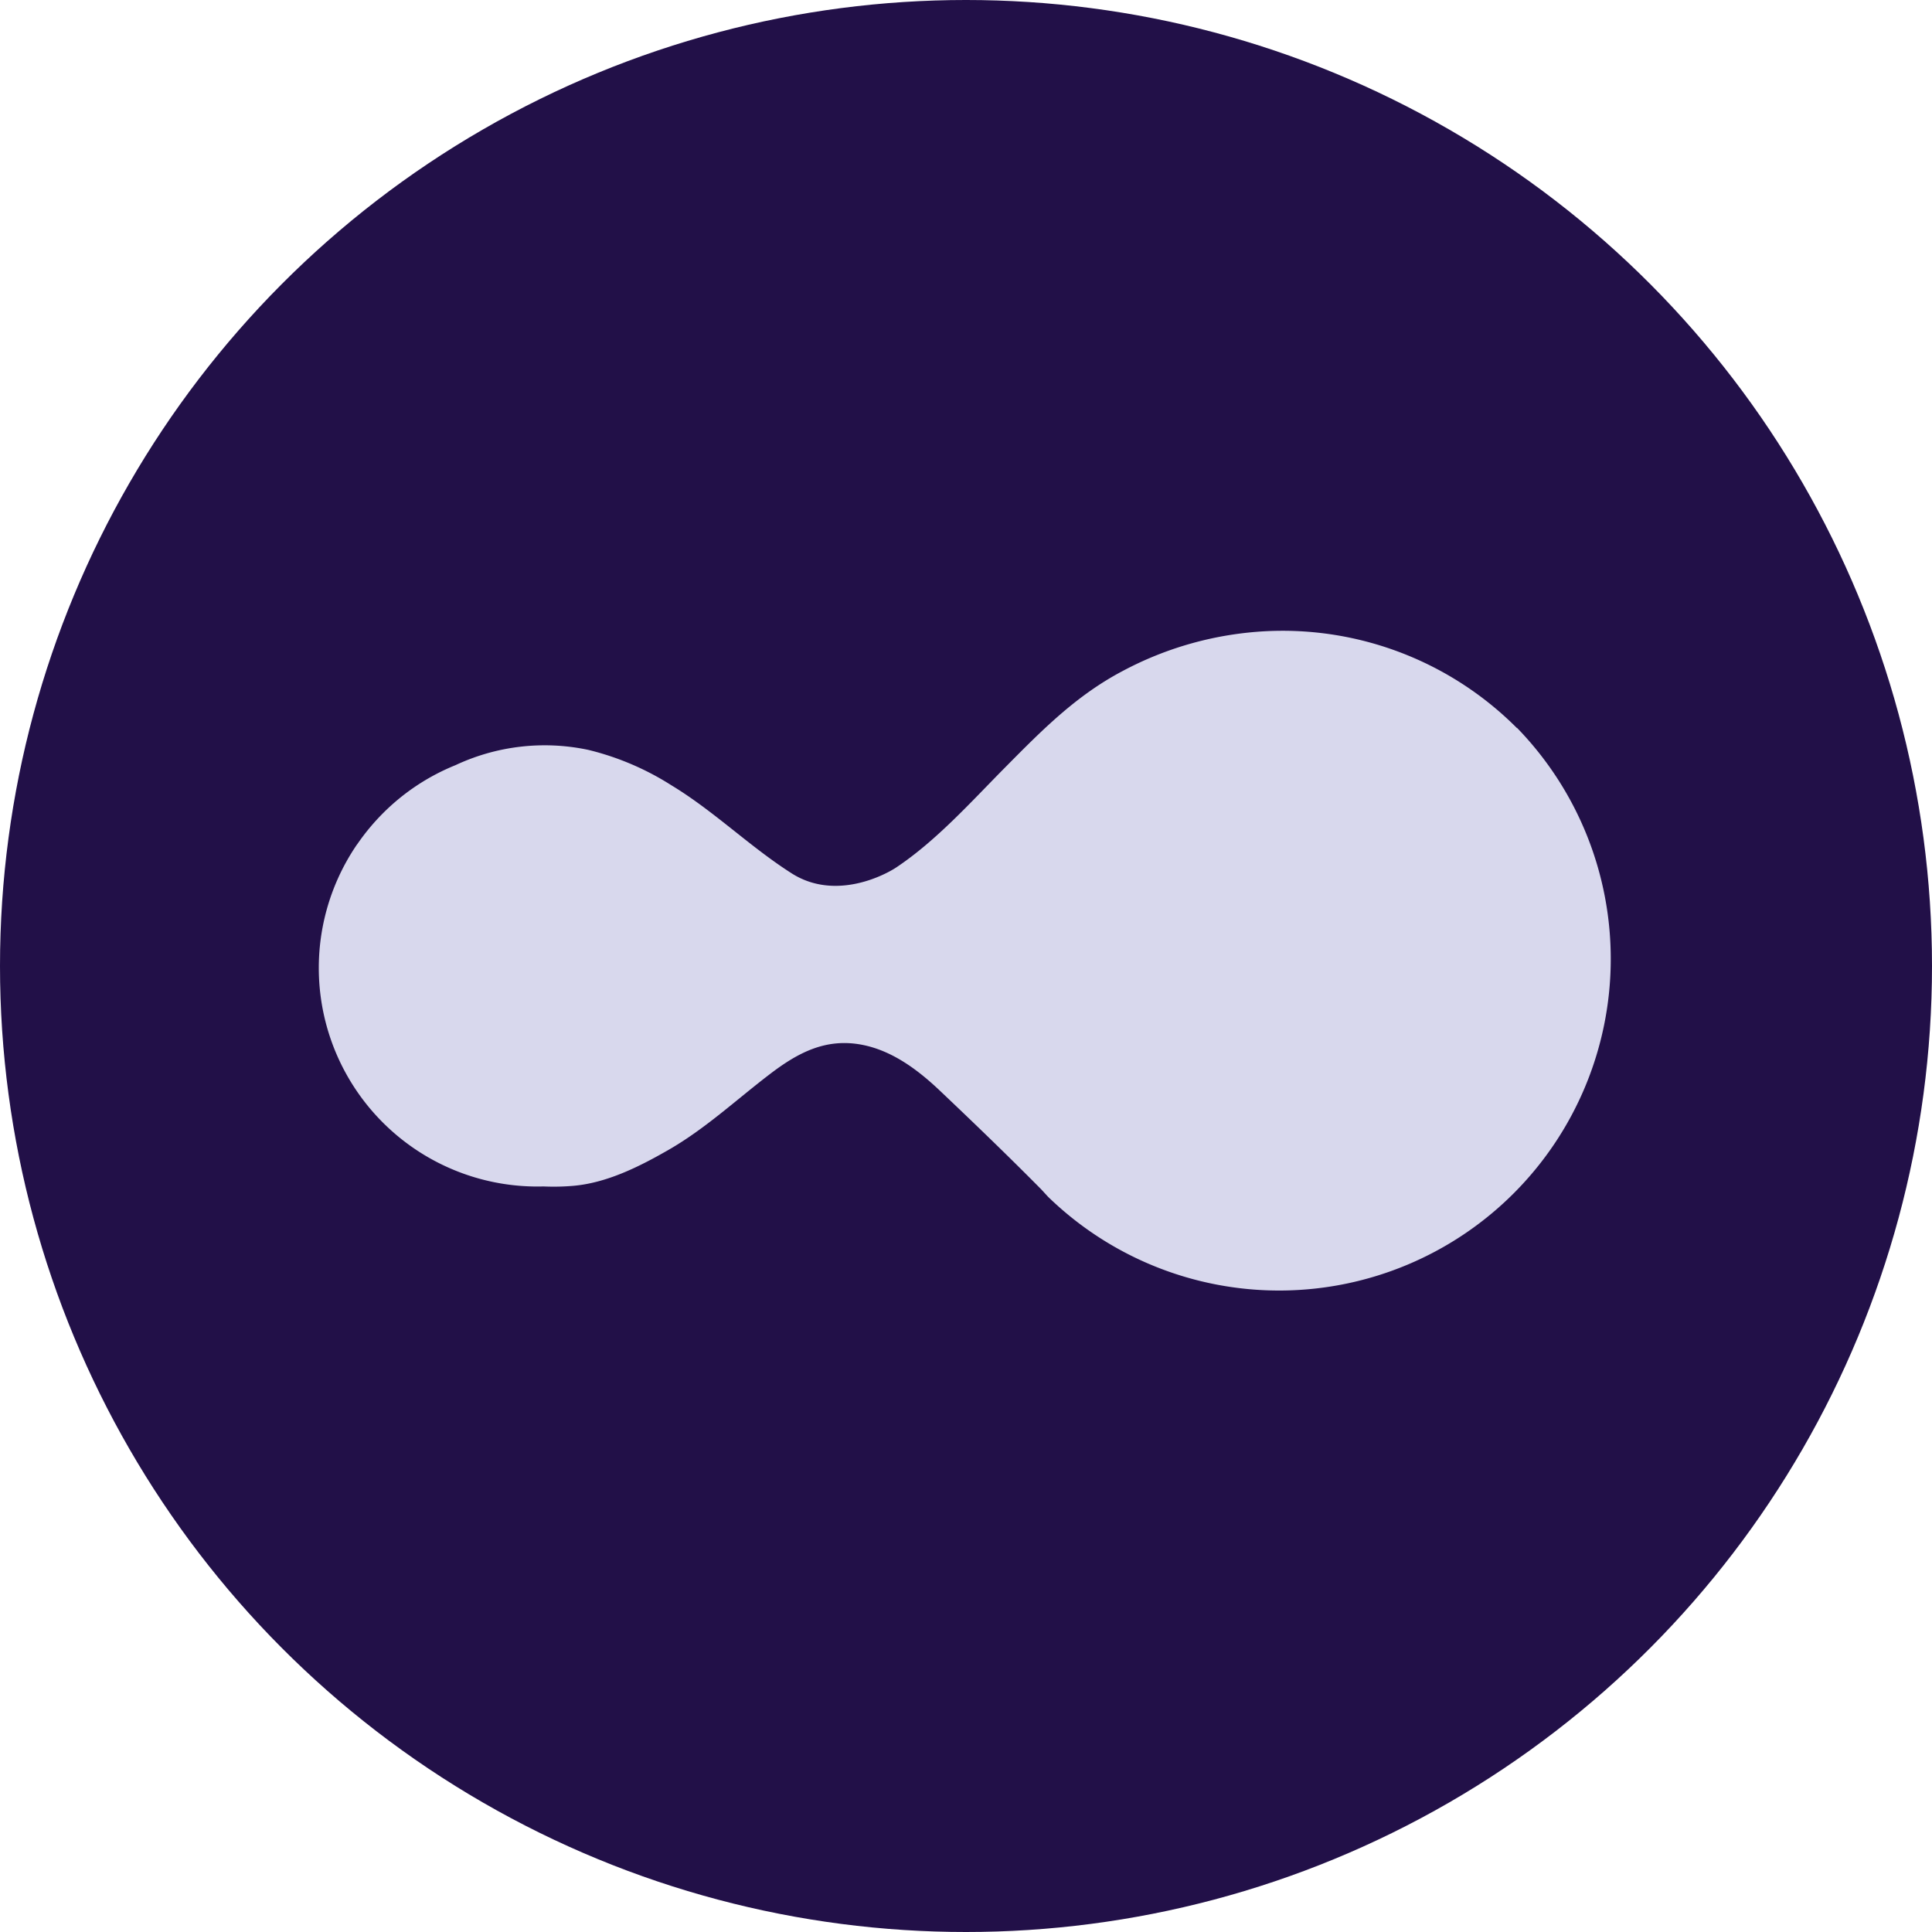
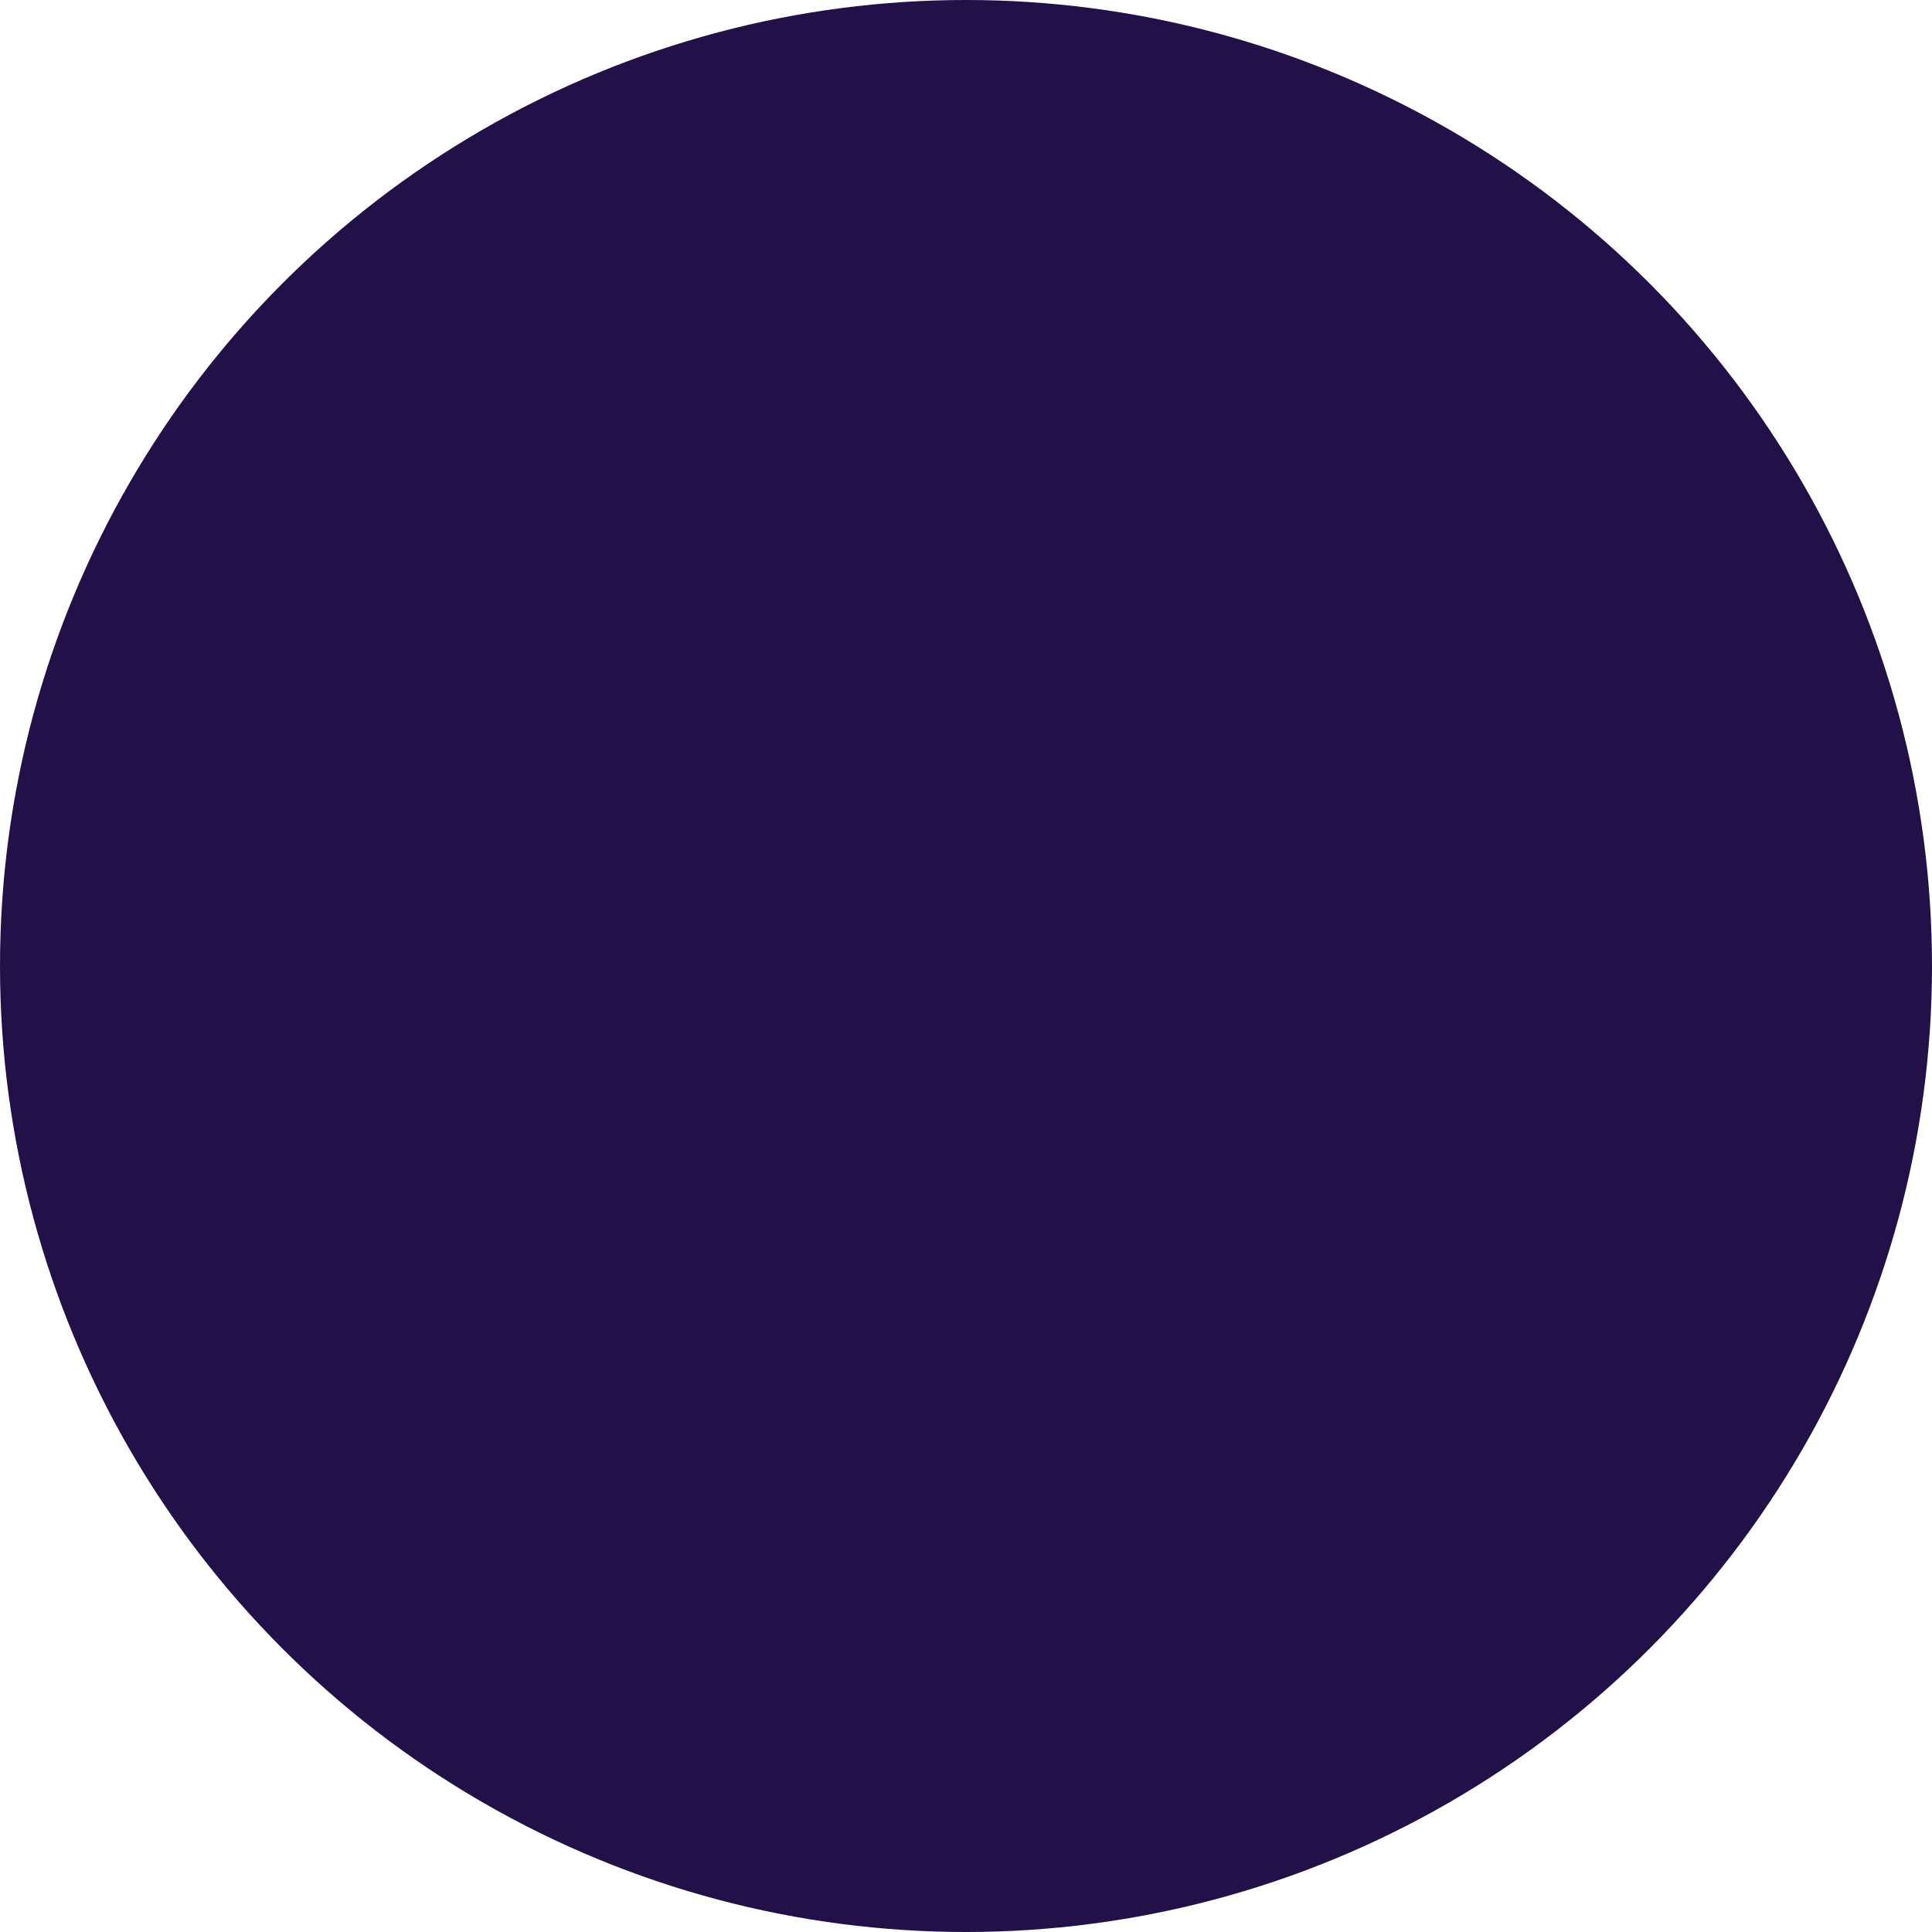
<svg xmlns="http://www.w3.org/2000/svg" viewBox="0 0 261 261">
  <defs>
    <style>.cls-1{fill:#221048;}.cls-2{fill:#d8d8ed;}</style>
  </defs>
  <g id="Layer_2" data-name="Layer 2">
    <g id="Layer_1-2" data-name="Layer 1">
      <circle class="cls-1" cx="130.5" cy="130.5" r="130.5" />
-       <path class="cls-2" d="M204.91,98.34a44.69,44.69,0,0,0-33.86-13.07h0a46.19,46.19,0,0,0-19.39,5.38c-6.3,3.32-10.9,8-15.85,13-4.58,4.62-9.28,9.9-14.74,13.54-1.6,1.06-8.25,4.52-14.11.8-5.7-3.63-10.47-8.4-16.27-11.91a37.25,37.25,0,0,0-11.23-4.78,28.4,28.4,0,0,0-17.93,2.07,29.39,29.39,0,0,0-9.8,6.5,29.75,29.75,0,0,0-3.44,4.14l-.08.1h0a29.53,29.53,0,0,0,25.21,46.17,31.06,31.06,0,0,0,4-.08c4.54-.39,8.9-2.57,12.79-4.8,5-2.85,9.21-6.79,13.75-10.26,3.76-2.88,7.55-4.94,12.48-4,4.07.78,7.55,3.37,10.55,6.22,4.63,4.39,9.2,8.79,13.68,13.32l.92,1a44.8,44.8,0,0,0,63.35-63.35Z" />
    </g>
  </g>
</svg>